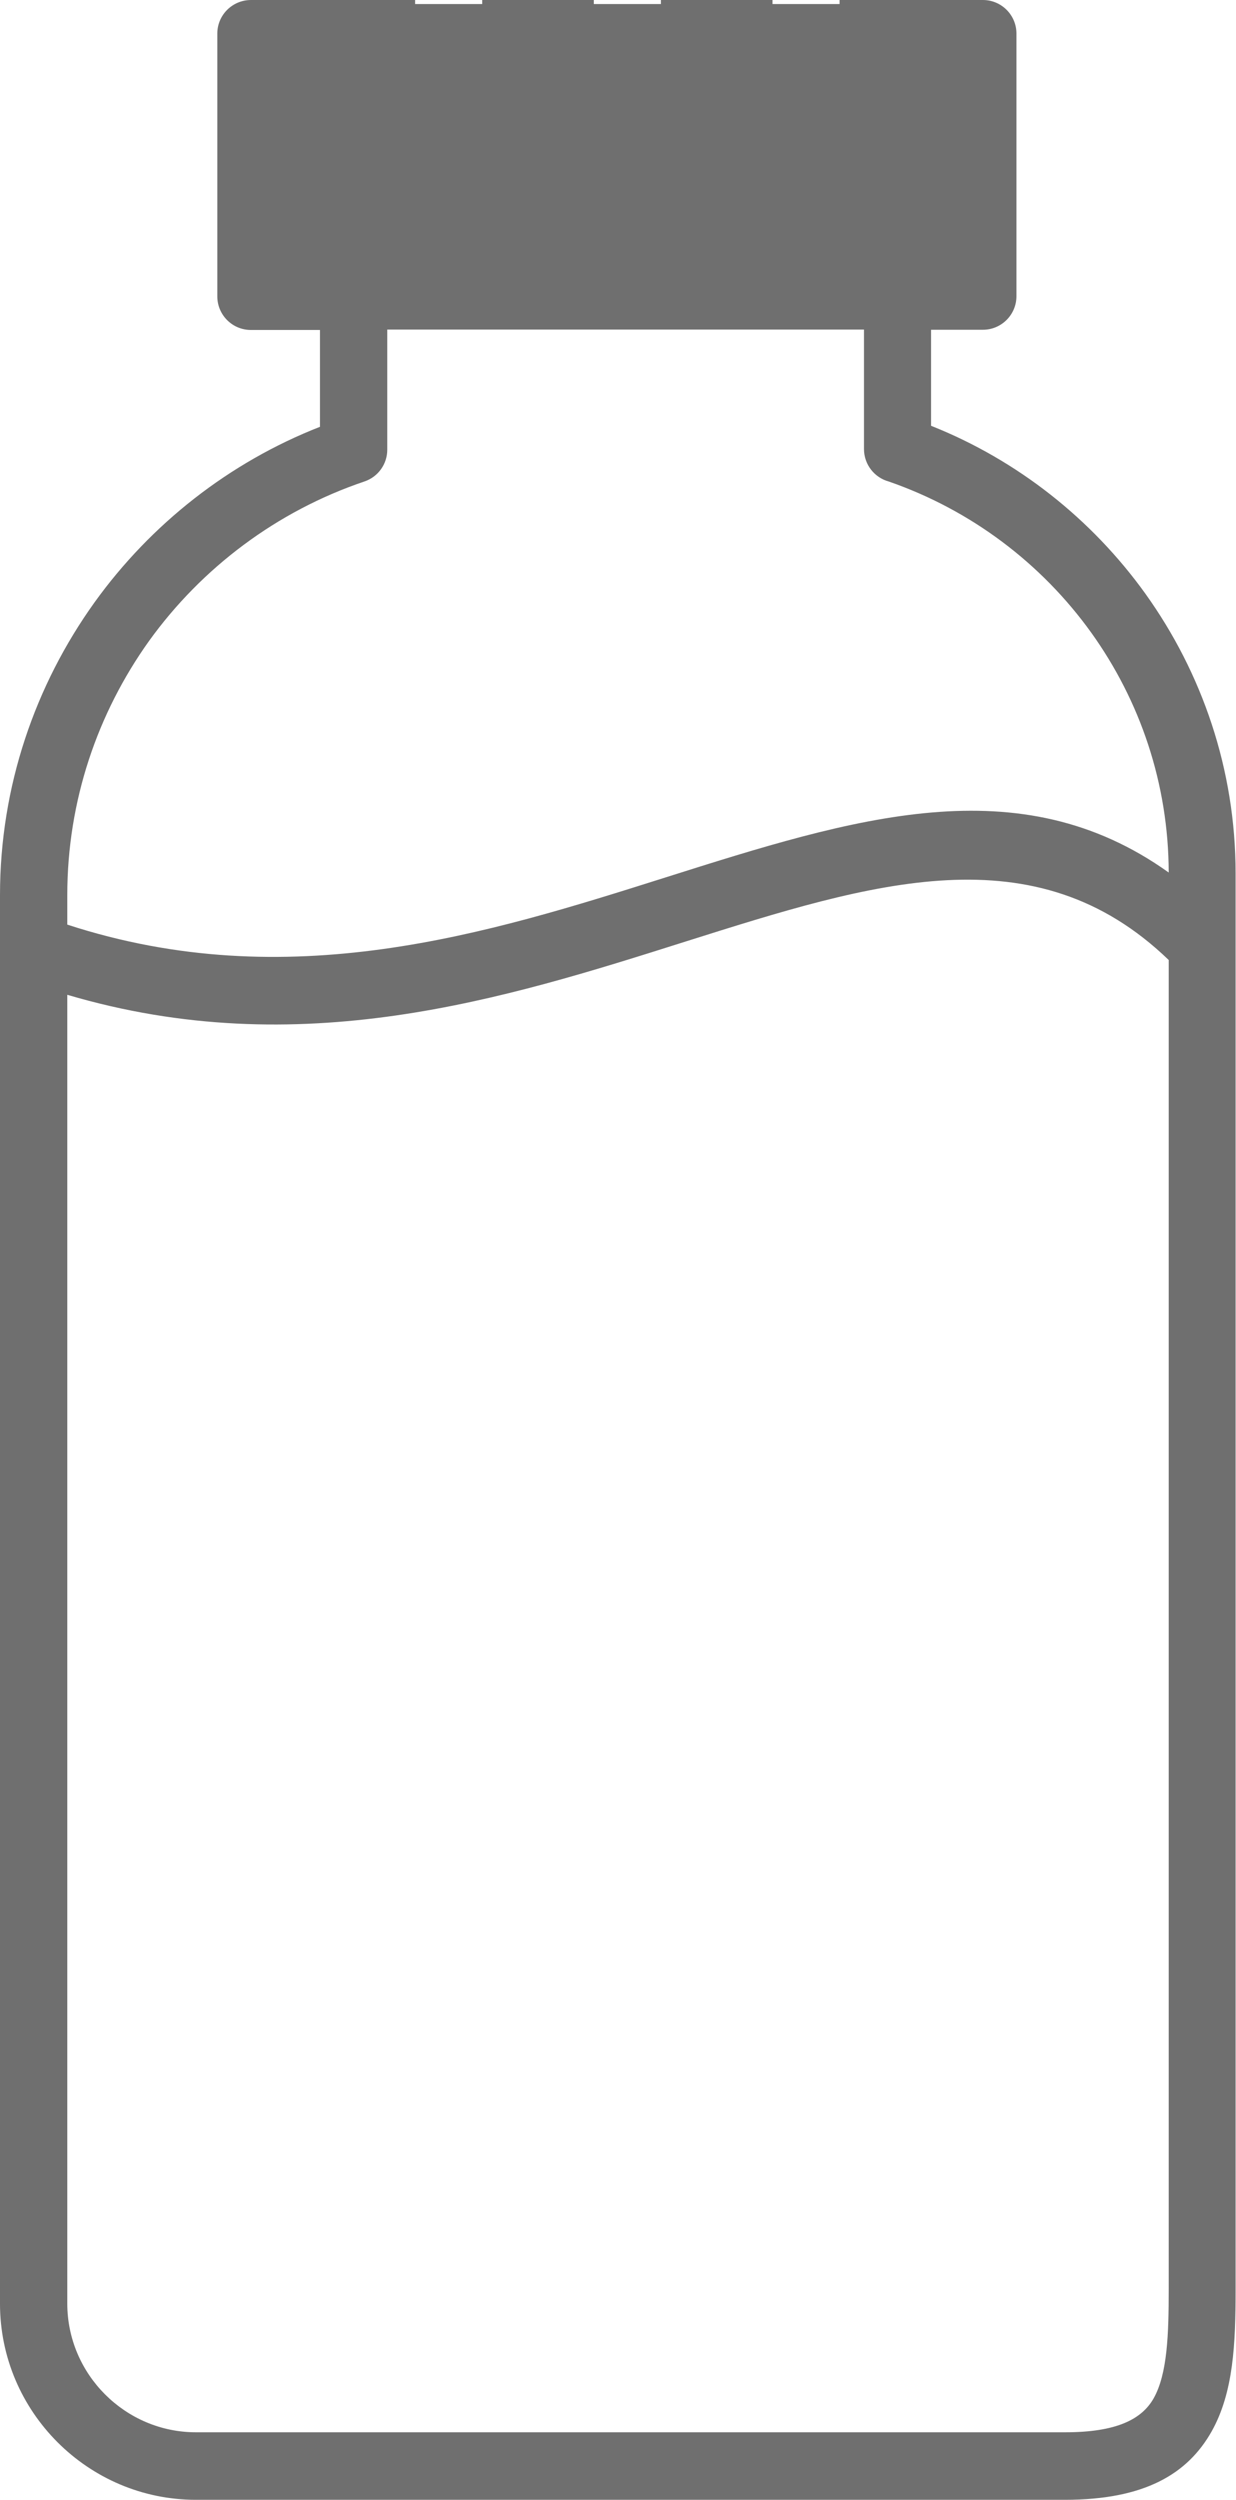
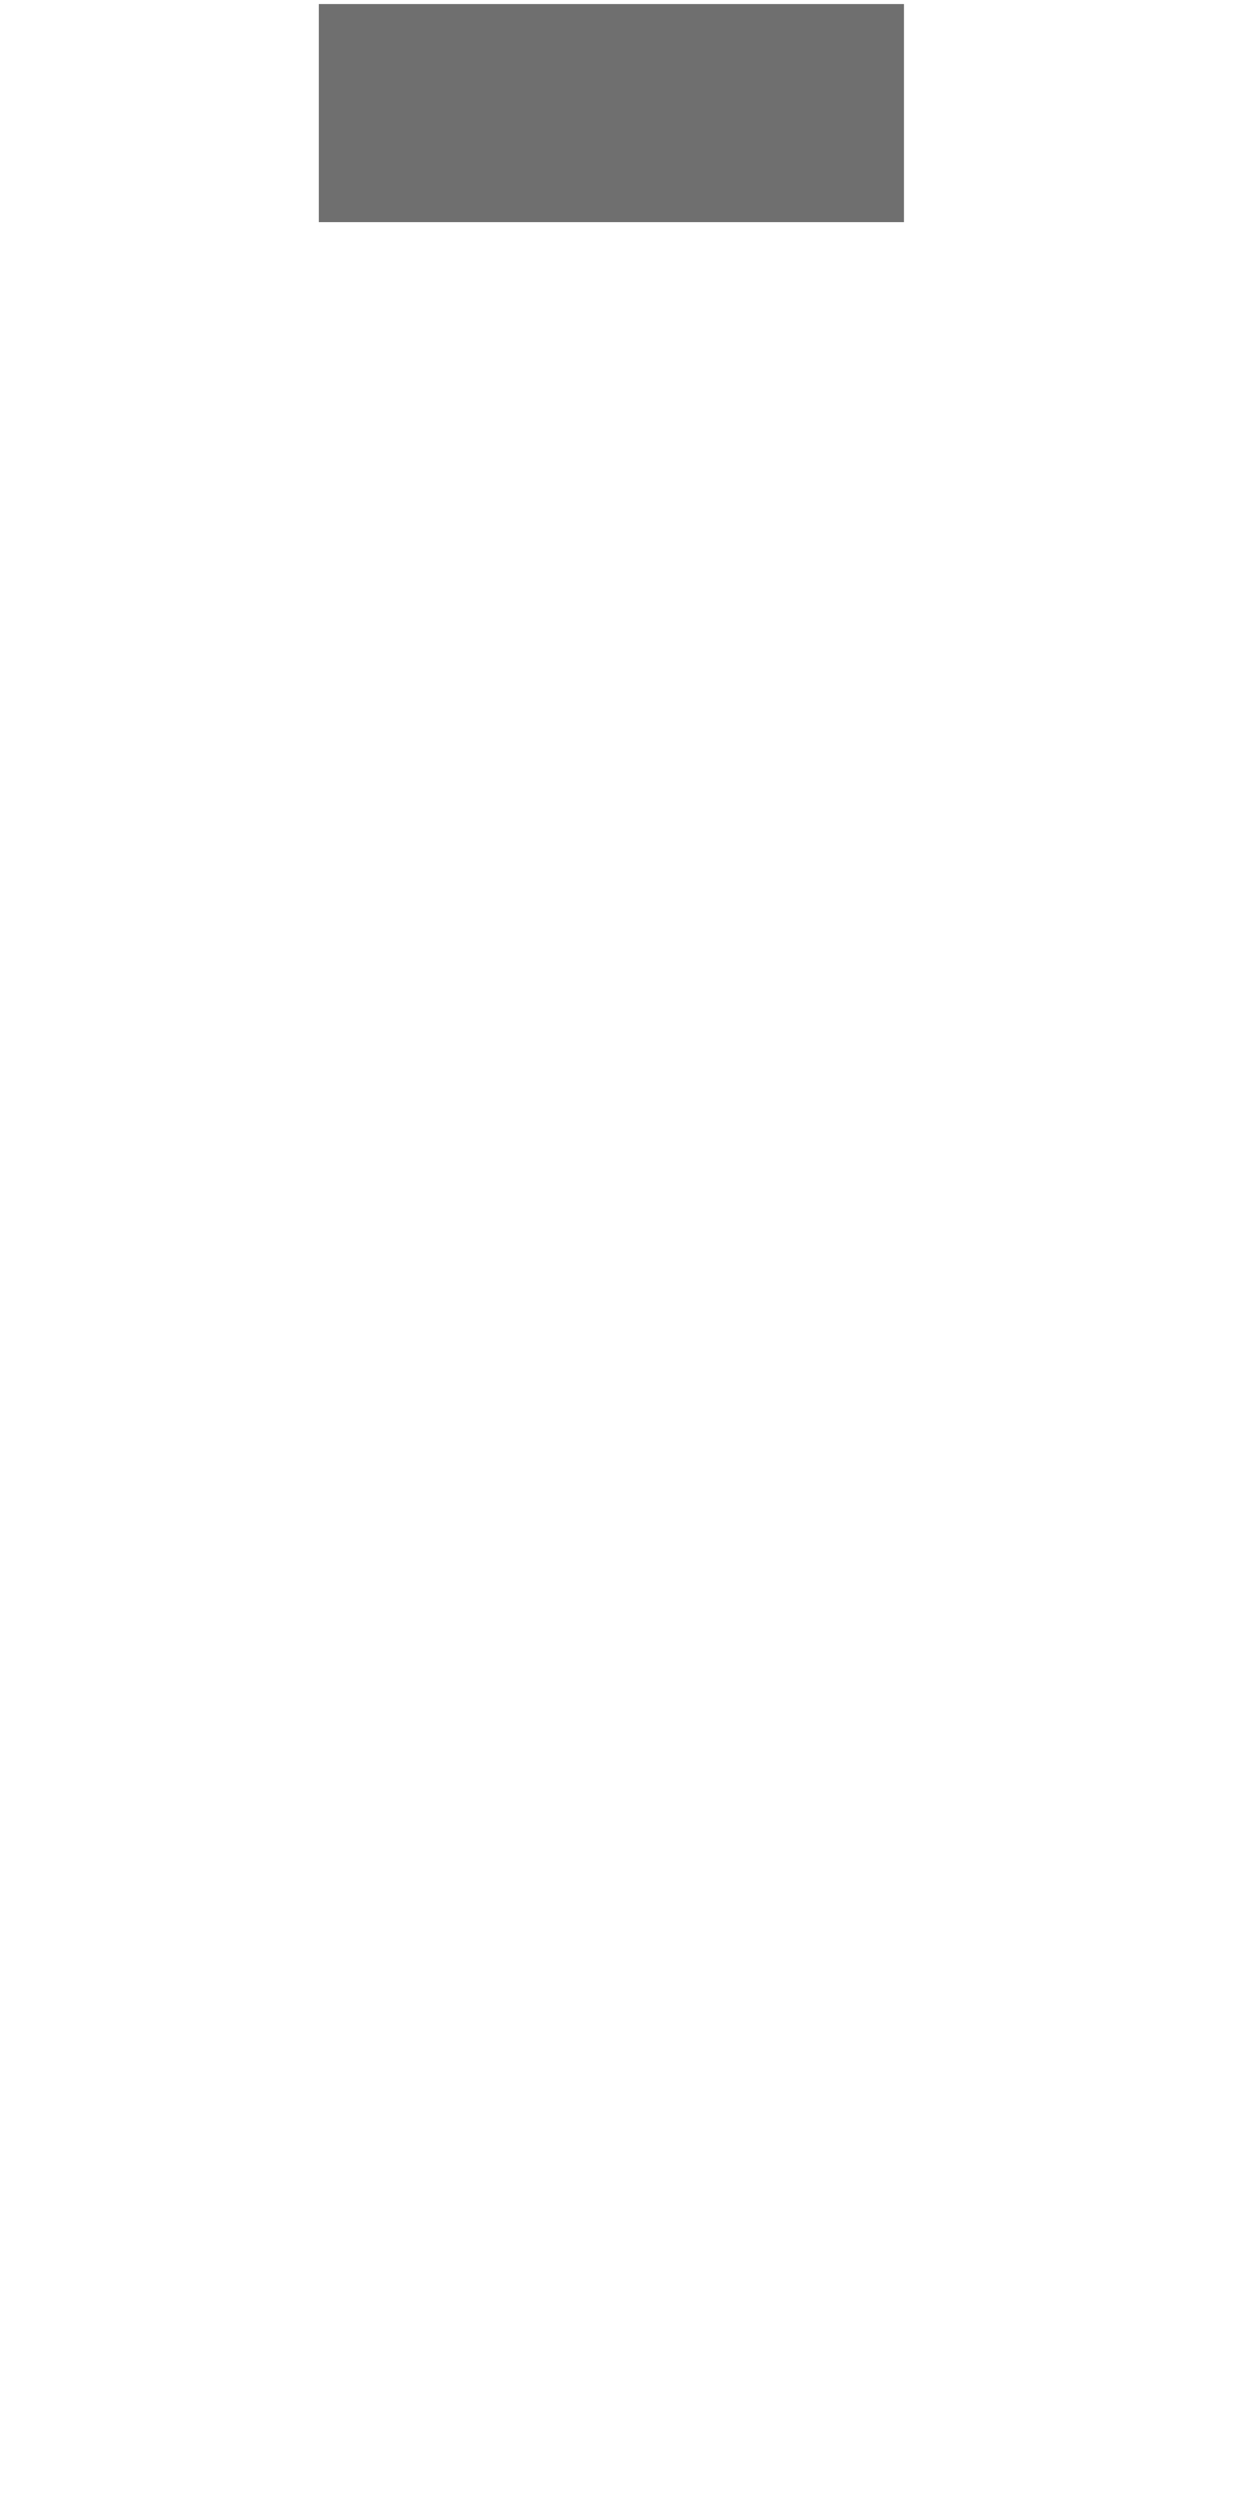
<svg xmlns="http://www.w3.org/2000/svg" xmlns:ns1="http://sodipodi.sourceforge.net/DTD/sodipodi-0.dtd" xmlns:ns2="http://www.inkscape.org/namespaces/inkscape" version="1.1" id="Layer_1" x="0px" y="0px" viewBox="0 0 60.8 122.88" style="enable-background:new 0 0 60.8 122.88" xml:space="preserve" ns1:docname="plastic-bottle.svg" ns2:version="1.0.1 (c497b03c, 2020-09-10)">
  <defs id="defs33" />
  <ns1:namedview pagecolor="#ffffff" bordercolor="#666666" borderopacity="1" objecttolerance="10" gridtolerance="10" guidetolerance="10" ns2:pageopacity="0" ns2:pageshadow="2" ns2:window-width="1256" ns2:window-height="720" id="namedview31" showgrid="false" ns2:zoom="2.2557163" ns2:cx="77.849788" ns2:cy="46.949116" ns2:window-x="56" ns2:window-y="30" ns2:window-maximized="0" ns2:current-layer="Layer_1" ns2:document-rotation="0" />
  <style type="text/css" id="style24">.st0{fill-rule:evenodd;clip-rule:evenodd;}</style>
  <g id="g28" style="fill:#6f6f6f;fill-opacity:1">
-     <path class="st0" d="M12.35,0h8.07v6.87c0,0.91,0.74,1.65,1.65,1.65c0.91,0,1.65-0.74,1.65-1.65V0h5.49v6.87 c0,0.91,0.74,1.65,1.65,1.65c0.91,0,1.65-0.74,1.65-1.65V0h5.49v6.87c0,0.91,0.74,1.65,1.65,1.65c0.91,0,1.65-0.74,1.65-1.65V0 h7.05c0.91,0,1.65,0.74,1.65,1.65v12.91c0,0.91-0.74,1.65-1.65,1.65h-2.55v4.72c4.25,1.69,7.9,4.58,10.54,8.25 c2.79,3.89,4.44,8.64,4.44,13.75v69.6c0,2.67-0.1,5.07-1.18,6.99c-1.18,2.09-3.3,3.36-7.22,3.36H9.64c-2.65,0-5.06-1.08-6.81-2.83 C1.08,118.3,0,115.89,0,113.24V44c0-5.35,1.73-10.32,4.65-14.39c2.77-3.85,6.62-6.88,11.09-8.63v-4.76h-3.4 c-0.91,0-1.65-0.74-1.65-1.65V1.65C10.69,0.74,11.43,0,12.35,0L12.35,0z M3.31,45.45c10.87,3.54,20.7,0.44,29.43-2.32 c9.27-2.93,17.39-5.5,24.75-0.24c-0.01-4.39-1.42-8.46-3.81-11.79c-2.45-3.41-5.92-6.03-9.96-7.43c-0.7-0.19-1.22-0.83-1.22-1.6 v-5.87H19.05v5.91h0c0,0.69-0.44,1.33-1.13,1.56c-4.29,1.45-7.99,4.23-10.59,7.84C4.8,35.05,3.31,39.36,3.31,44V45.45L3.31,45.45z M57.49,47.19c-6.58-6.34-14.54-3.82-23.76-0.91c-8.94,2.83-18.98,6-30.42,2.62v64.33c0,1.74,0.71,3.32,1.86,4.47 c1.15,1.15,2.73,1.86,4.47,1.86H52.4c2.51,0,3.76-0.63,4.35-1.67c0.68-1.21,0.74-3.16,0.74-5.37V47.19L57.49,47.19z" id="path26" style="fill:#6f6f6f;fill-opacity:1" />
-   </g>
+     </g>
  <rect style="fill:#6f6f6f;fill-opacity:1" id="rect37" width="28.784" height="10.72" x="15.683" y="0.199" />
</svg>